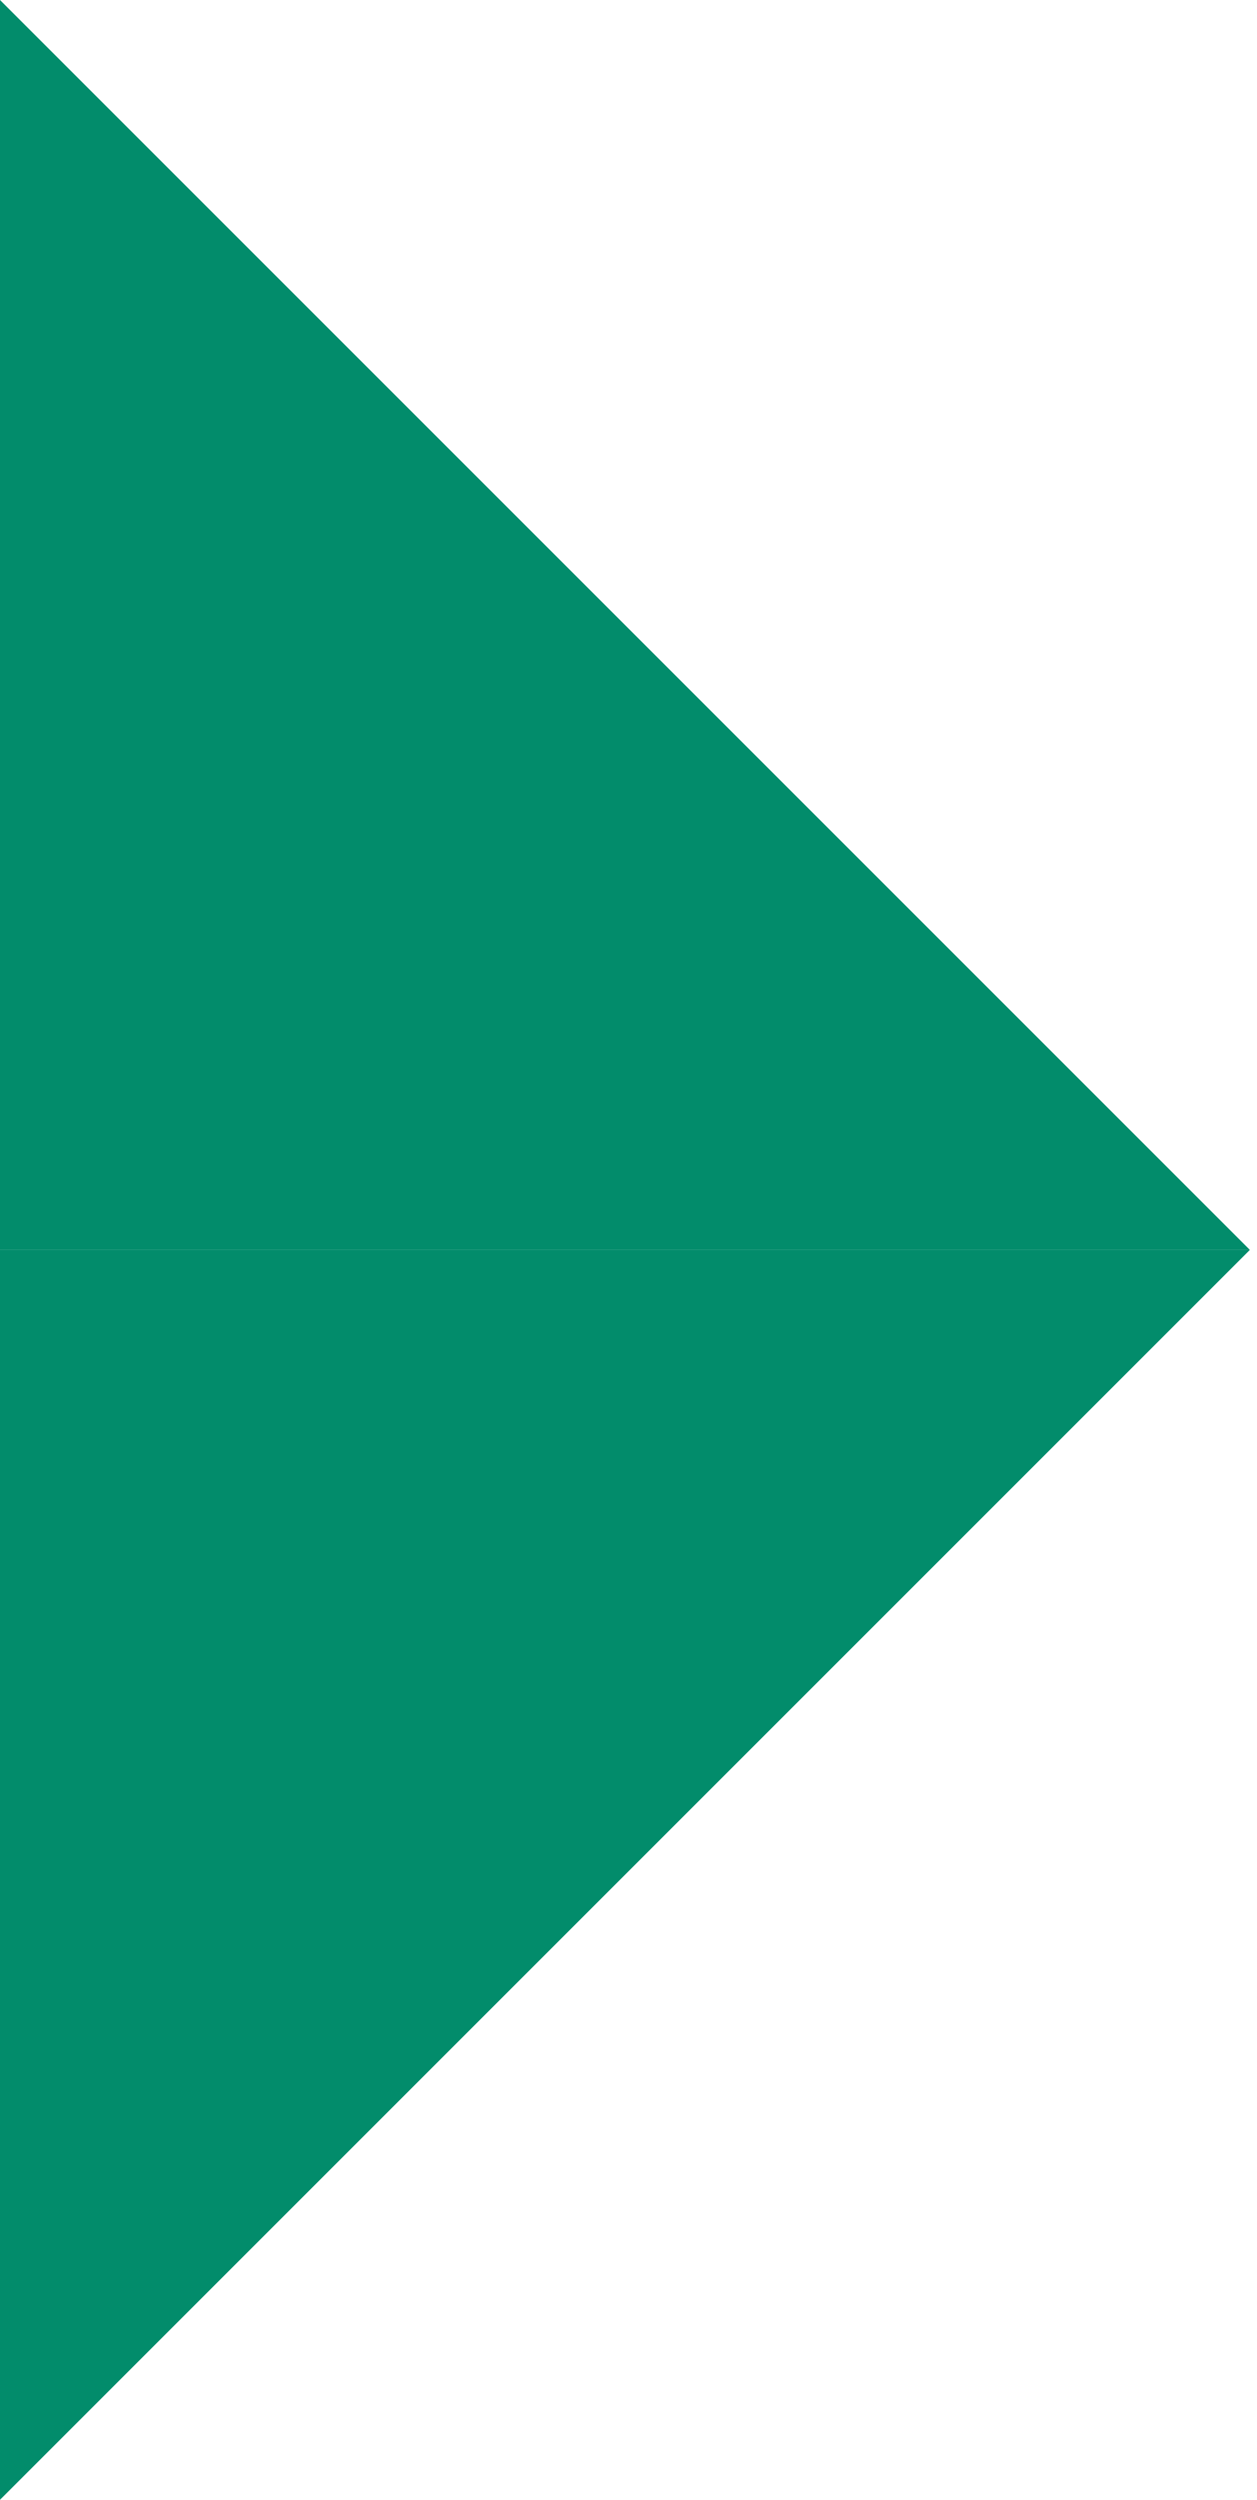
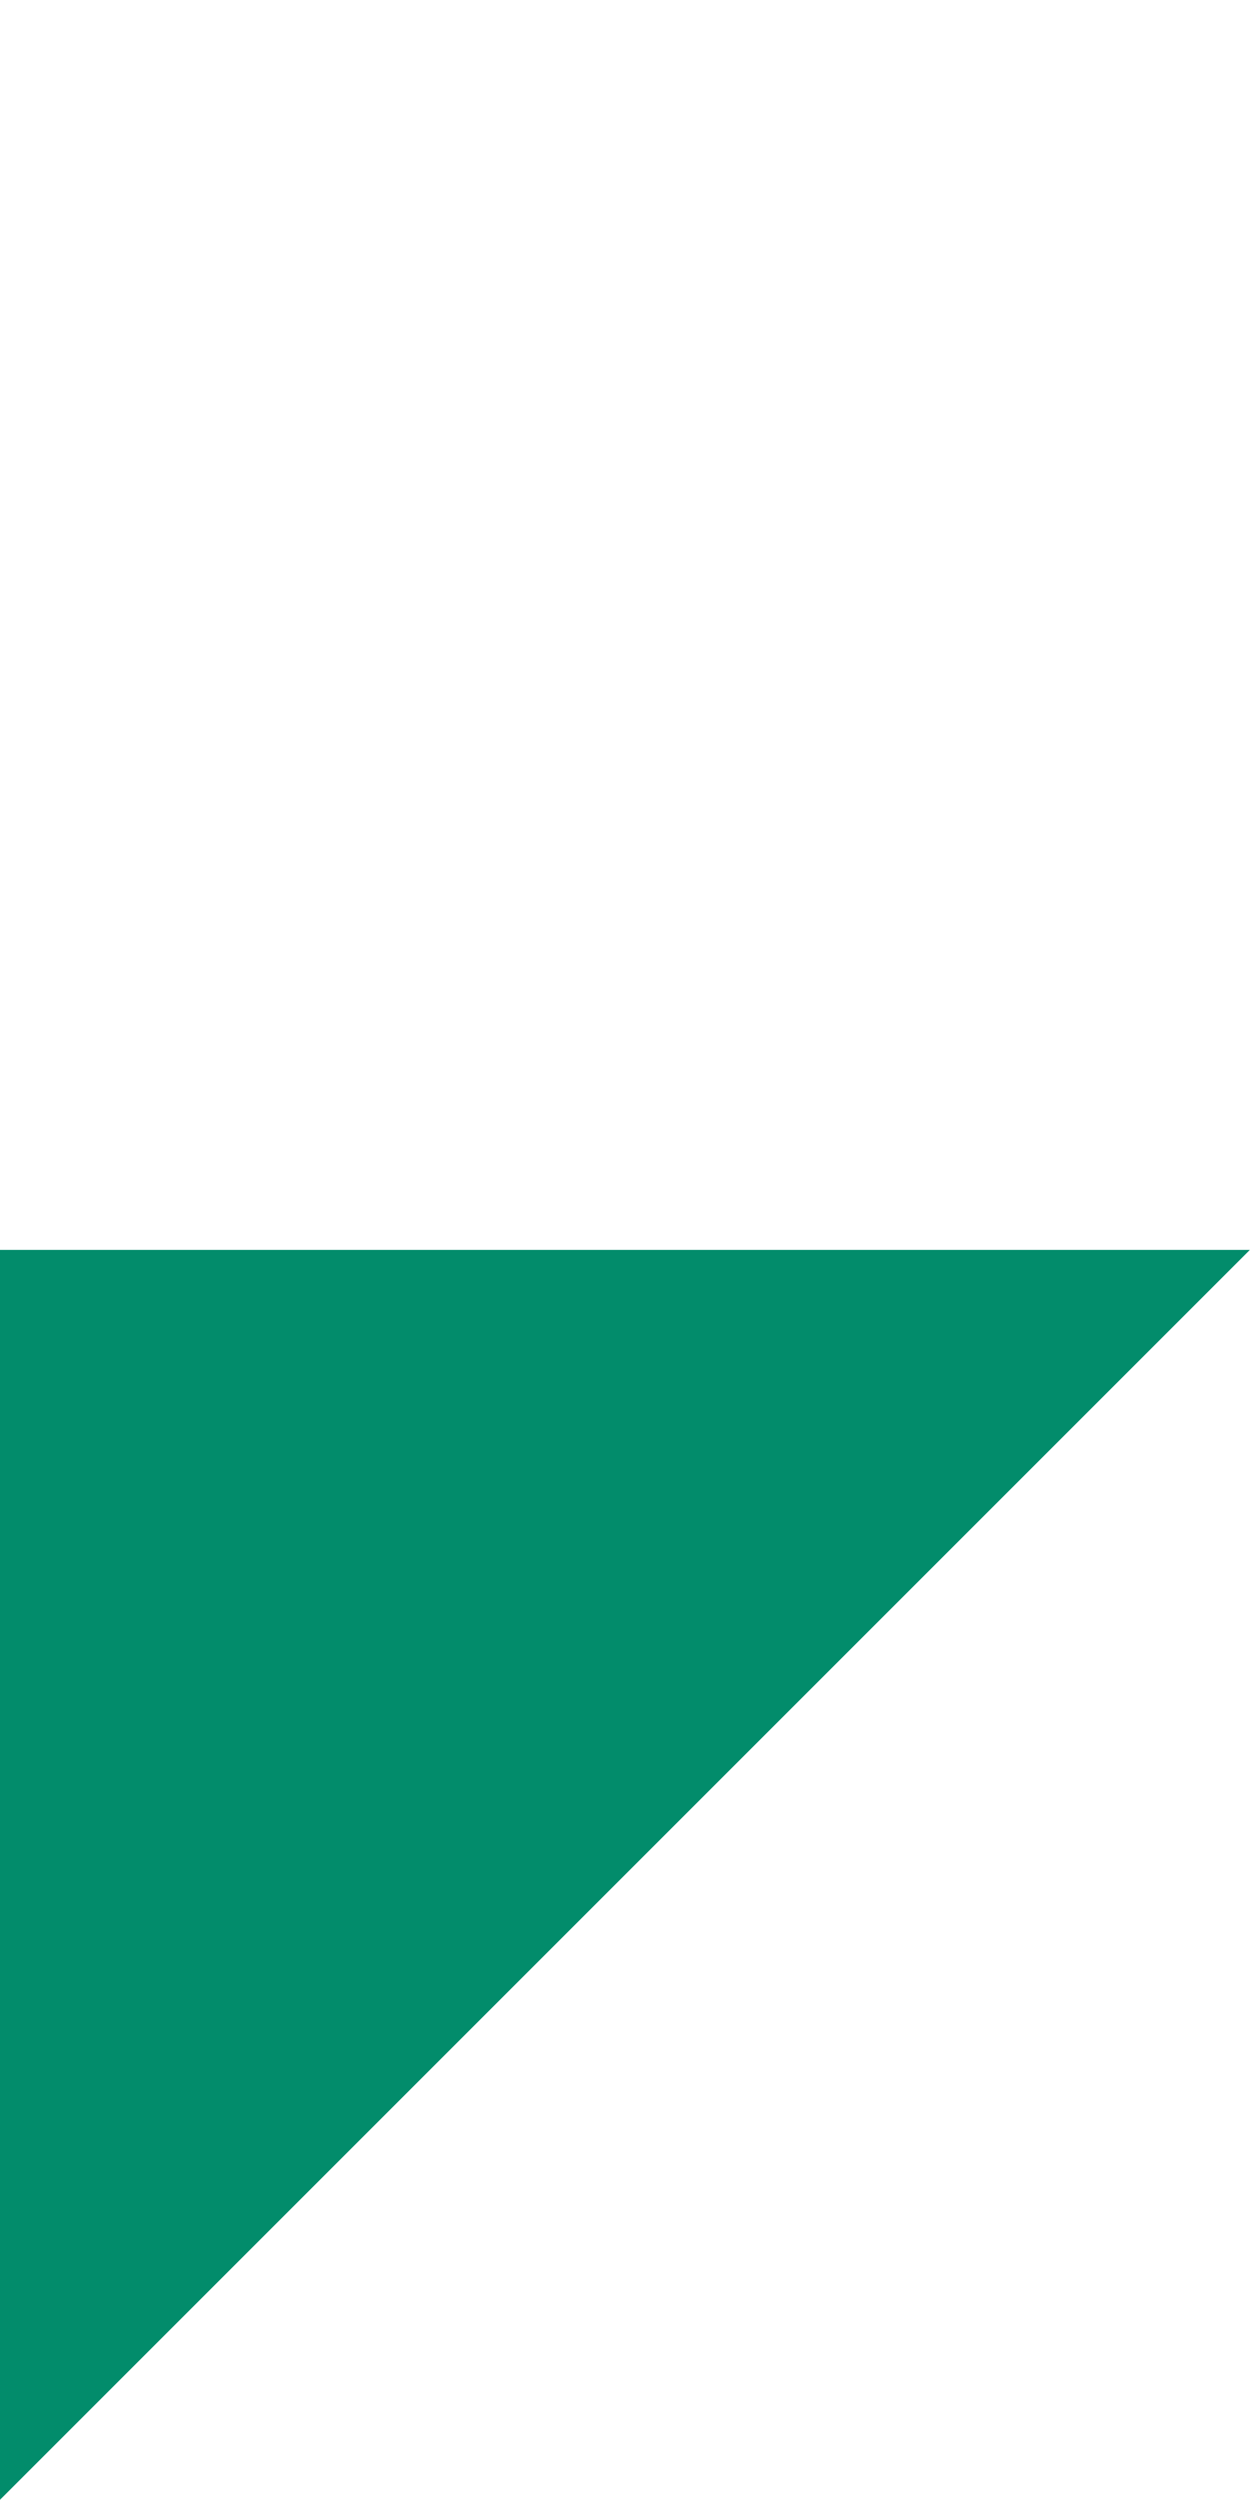
<svg xmlns="http://www.w3.org/2000/svg" width="88" height="175" viewBox="0 0 88 175" fill="none">
  <path d="M-1.52588e-05 175L-7.6093e-06 87.5L87.5 87.5L-1.52588e-05 175Z" fill="#028C6B" />
-   <path d="M87.5 87.5L1.63022e-05 87.5L1.52588e-05 1.04343e-06L87.5 87.5Z" fill="#028C6B" />
</svg>